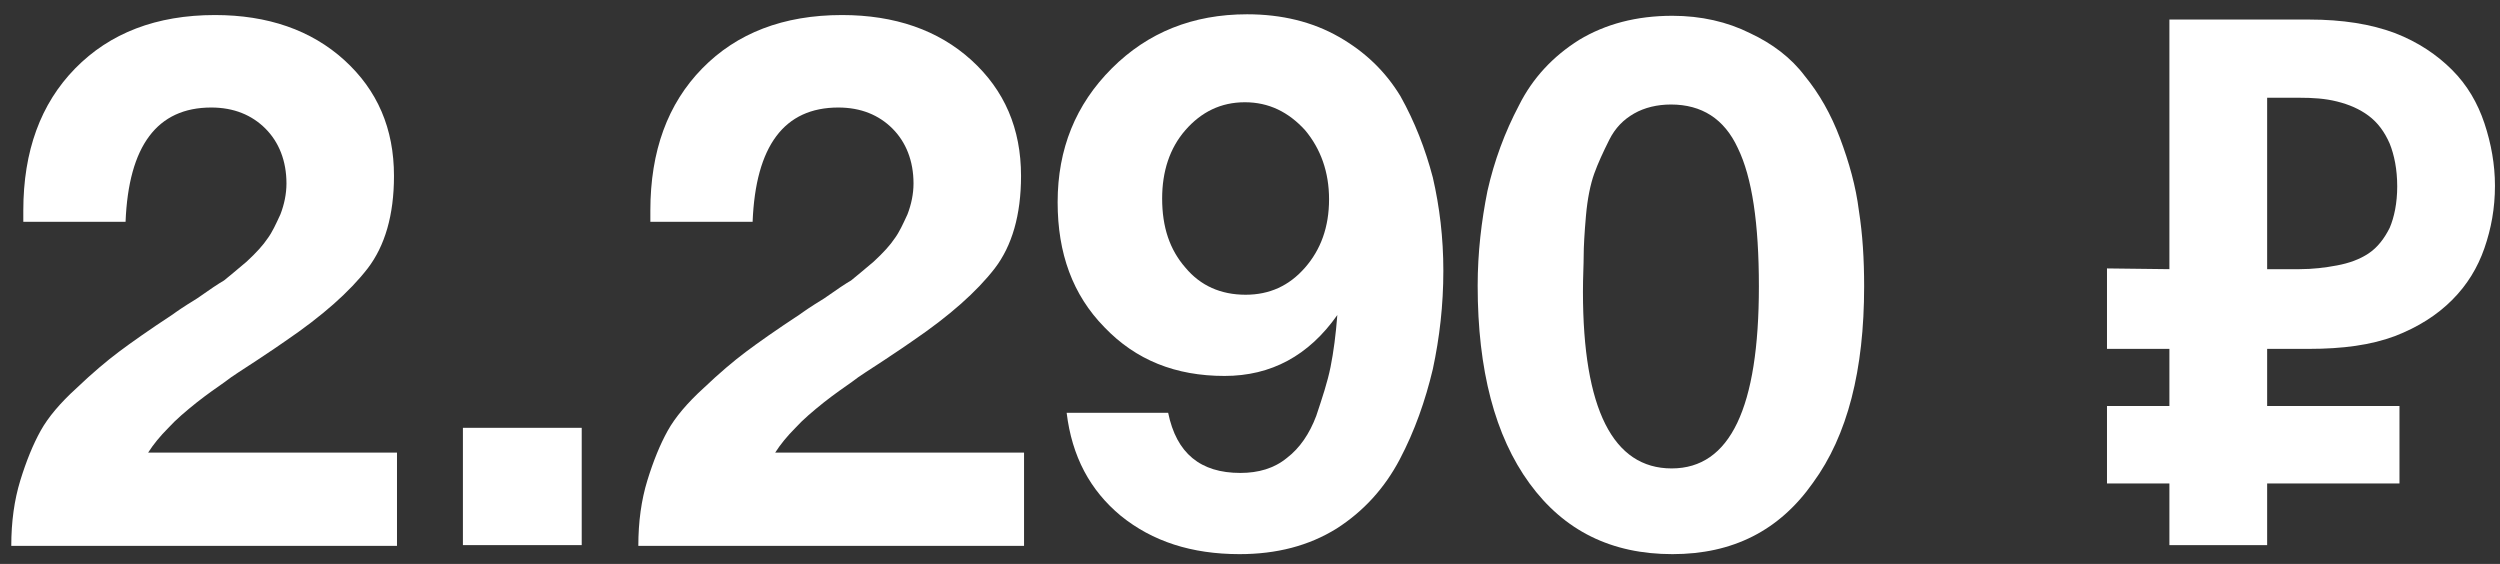
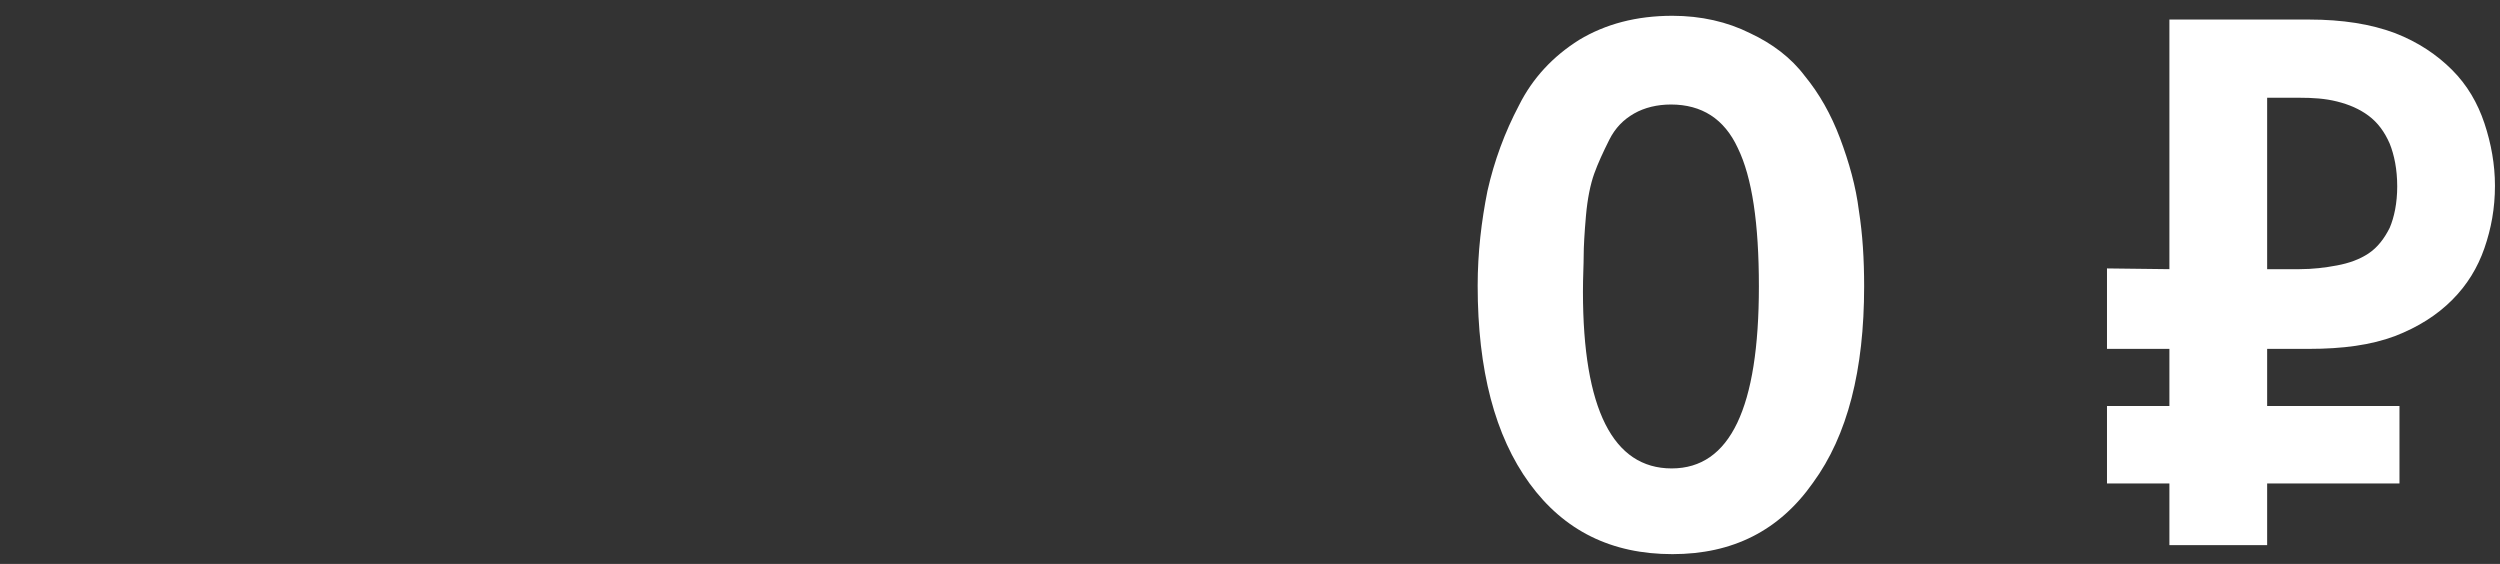
<svg xmlns="http://www.w3.org/2000/svg" width="133" height="30" viewBox="0 0 133 30" fill="none">
  <rect x="0" y="0" width="133" height="30" fill="#333333" stroke="none" />
-   <path d="M21.12 24.08V29.04H0.6C0.6 27.76 0.76 26.6 1.08 25.56C1.4 24.52 1.76 23.64 2.16 22.92C2.56 22.2 3.2 21.44 4.08 20.64C4.92 19.84 5.68 19.2 6.32 18.72C6.96 18.24 7.92 17.56 9.2 16.72C9.36 16.6 9.76 16.32 10.48 15.88C11.16 15.4 11.64 15.08 11.92 14.92C12.16 14.72 12.56 14.4 13.12 13.92C13.64 13.44 14 13.04 14.24 12.68C14.48 12.36 14.68 11.92 14.92 11.4C15.12 10.88 15.24 10.32 15.24 9.76C15.24 8.56 14.84 7.56 14.12 6.84C13.4 6.12 12.44 5.72 11.24 5.72C8.36 5.72 6.84 7.76 6.68 11.8H1.24V11.2C1.24 8.04 2.16 5.52 4 3.64C5.84 1.76 8.32 0.8 11.44 0.8C14.24 0.8 16.56 1.6 18.32 3.2C20.08 4.8 20.96 6.84 20.96 9.36C20.96 11.44 20.48 13.08 19.56 14.28C18.6 15.52 17.16 16.8 15.16 18.16C14.88 18.36 14.4 18.68 13.68 19.16C12.96 19.64 12.36 20 11.96 20.32C11.56 20.6 11.04 20.96 10.48 21.4C9.88 21.88 9.36 22.32 8.96 22.76C8.52 23.2 8.16 23.64 7.88 24.08H21.12Z" fill="white" />
-   <path d="M30.947 22.76V29H24.627V22.76H30.947Z" fill="white" />
-   <path d="M54.479 24.08V29.04H33.959C33.959 27.76 34.119 26.6 34.439 25.56C34.759 24.52 35.119 23.64 35.519 22.92C35.919 22.2 36.559 21.44 37.439 20.64C38.279 19.84 39.039 19.2 39.679 18.72C40.319 18.24 41.279 17.56 42.559 16.72C42.719 16.6 43.119 16.32 43.839 15.88C44.519 15.4 44.999 15.08 45.279 14.92C45.519 14.72 45.919 14.4 46.479 13.92C46.999 13.44 47.359 13.04 47.599 12.68C47.839 12.36 48.039 11.92 48.279 11.4C48.479 10.88 48.599 10.32 48.599 9.76C48.599 8.56 48.199 7.56 47.479 6.84C46.759 6.12 45.799 5.72 44.599 5.72C41.719 5.72 40.199 7.76 40.039 11.8H34.599V11.2C34.599 8.04 35.519 5.52 37.359 3.64C39.199 1.76 41.679 0.8 44.799 0.8C47.599 0.8 49.919 1.6 51.679 3.2C53.439 4.8 54.319 6.84 54.319 9.36C54.319 11.44 53.839 13.08 52.919 14.28C51.959 15.52 50.519 16.8 48.519 18.16C48.239 18.36 47.759 18.68 47.039 19.16C46.319 19.64 45.719 20 45.319 20.32C44.919 20.6 44.399 20.96 43.839 21.4C43.239 21.88 42.719 22.32 42.319 22.76C41.879 23.2 41.519 23.64 41.239 24.08H54.479Z" fill="white" />
-   <path d="M56.746 21.96H62.146C62.586 24.12 63.866 25.16 65.986 25.16C66.946 25.16 67.786 24.92 68.466 24.36C69.146 23.84 69.666 23.08 70.026 22.12C70.346 21.16 70.626 20.32 70.786 19.52C70.946 18.72 71.066 17.8 71.146 16.76C69.626 18.92 67.626 20 65.146 20C62.546 20 60.426 19.16 58.746 17.4C57.066 15.68 56.266 13.48 56.266 10.76C56.266 7.92 57.226 5.56 59.146 3.64C61.066 1.72 63.466 0.76 66.346 0.76C68.186 0.76 69.826 1.16 71.226 1.96C72.626 2.76 73.706 3.8 74.506 5.12C75.266 6.48 75.826 7.92 76.226 9.44C76.586 11 76.786 12.64 76.786 14.4C76.786 16.24 76.586 17.96 76.226 19.64C75.826 21.32 75.266 22.92 74.466 24.44C73.666 25.96 72.546 27.2 71.106 28.12C69.626 29.04 67.906 29.48 65.946 29.48C63.386 29.48 61.306 28.8 59.626 27.44C57.986 26.08 57.026 24.28 56.746 21.96ZM66.226 5.44C64.946 5.44 63.906 5.96 63.066 6.92C62.226 7.88 61.826 9.12 61.826 10.56C61.826 12.08 62.226 13.28 63.066 14.24C63.866 15.2 64.946 15.68 66.266 15.68C67.546 15.68 68.586 15.2 69.426 14.24C70.266 13.28 70.706 12.08 70.706 10.6C70.706 9.16 70.266 7.92 69.426 6.92C68.546 5.96 67.506 5.44 66.226 5.44Z" fill="white" />
  <path d="M88.972 0.84C90.493 0.84 91.892 1.16 93.093 1.76C94.293 2.32 95.293 3.08 96.013 4.04C96.772 4.96 97.412 6.08 97.892 7.36C98.373 8.64 98.733 9.92 98.892 11.2C99.093 12.48 99.172 13.8 99.172 15.24C99.172 19.68 98.293 23.16 96.453 25.68C94.653 28.24 92.172 29.48 88.972 29.48C85.733 29.48 83.213 28.24 81.373 25.72C79.532 23.2 78.612 19.68 78.612 15.2C78.612 13.44 78.812 11.76 79.132 10.16C79.493 8.56 80.052 7.04 80.812 5.6C81.532 4.16 82.612 3 84.013 2.12C85.412 1.28 87.052 0.84 88.972 0.84ZM88.892 5.56C88.172 5.56 87.493 5.72 86.933 6.04C86.373 6.36 85.933 6.8 85.612 7.44C85.293 8.08 85.013 8.68 84.812 9.24C84.612 9.8 84.453 10.56 84.373 11.48C84.293 12.4 84.252 13.12 84.252 13.6C84.252 14.08 84.213 14.72 84.213 15.52C84.213 21.76 85.812 24.92 88.933 24.92C92.052 24.92 93.573 21.68 93.573 15.24C93.573 11.88 93.213 9.44 92.453 7.88C91.733 6.32 90.532 5.56 88.892 5.56Z" fill="white" />
  <path d="M112.092 14.28L115.412 14.32V1.04H122.852C124.612 1.04 126.132 1.28 127.412 1.76C128.652 2.24 129.652 2.92 130.452 3.72C131.252 4.52 131.812 5.48 132.172 6.56C132.532 7.64 132.732 8.76 132.732 9.88C132.732 11.08 132.532 12.16 132.172 13.2C131.812 14.24 131.252 15.16 130.452 15.96C129.652 16.76 128.652 17.4 127.412 17.88C126.132 18.36 124.612 18.56 122.852 18.56H120.612V21.6H127.652V25.72H120.612V29H115.412V25.72H112.092V21.6H115.412V18.56H112.092V14.28ZM122.332 14.32C123.052 14.32 123.692 14.24 124.332 14.12C124.972 14 125.532 13.8 126.012 13.48C126.492 13.16 126.852 12.68 127.132 12.12C127.372 11.56 127.532 10.8 127.532 9.92C127.532 9 127.372 8.24 127.132 7.64C126.852 7 126.492 6.52 126.012 6.16C125.532 5.8 124.972 5.56 124.332 5.4C123.692 5.24 123.052 5.2 122.332 5.2H120.612V14.32H122.332Z" fill="white" />
</svg>